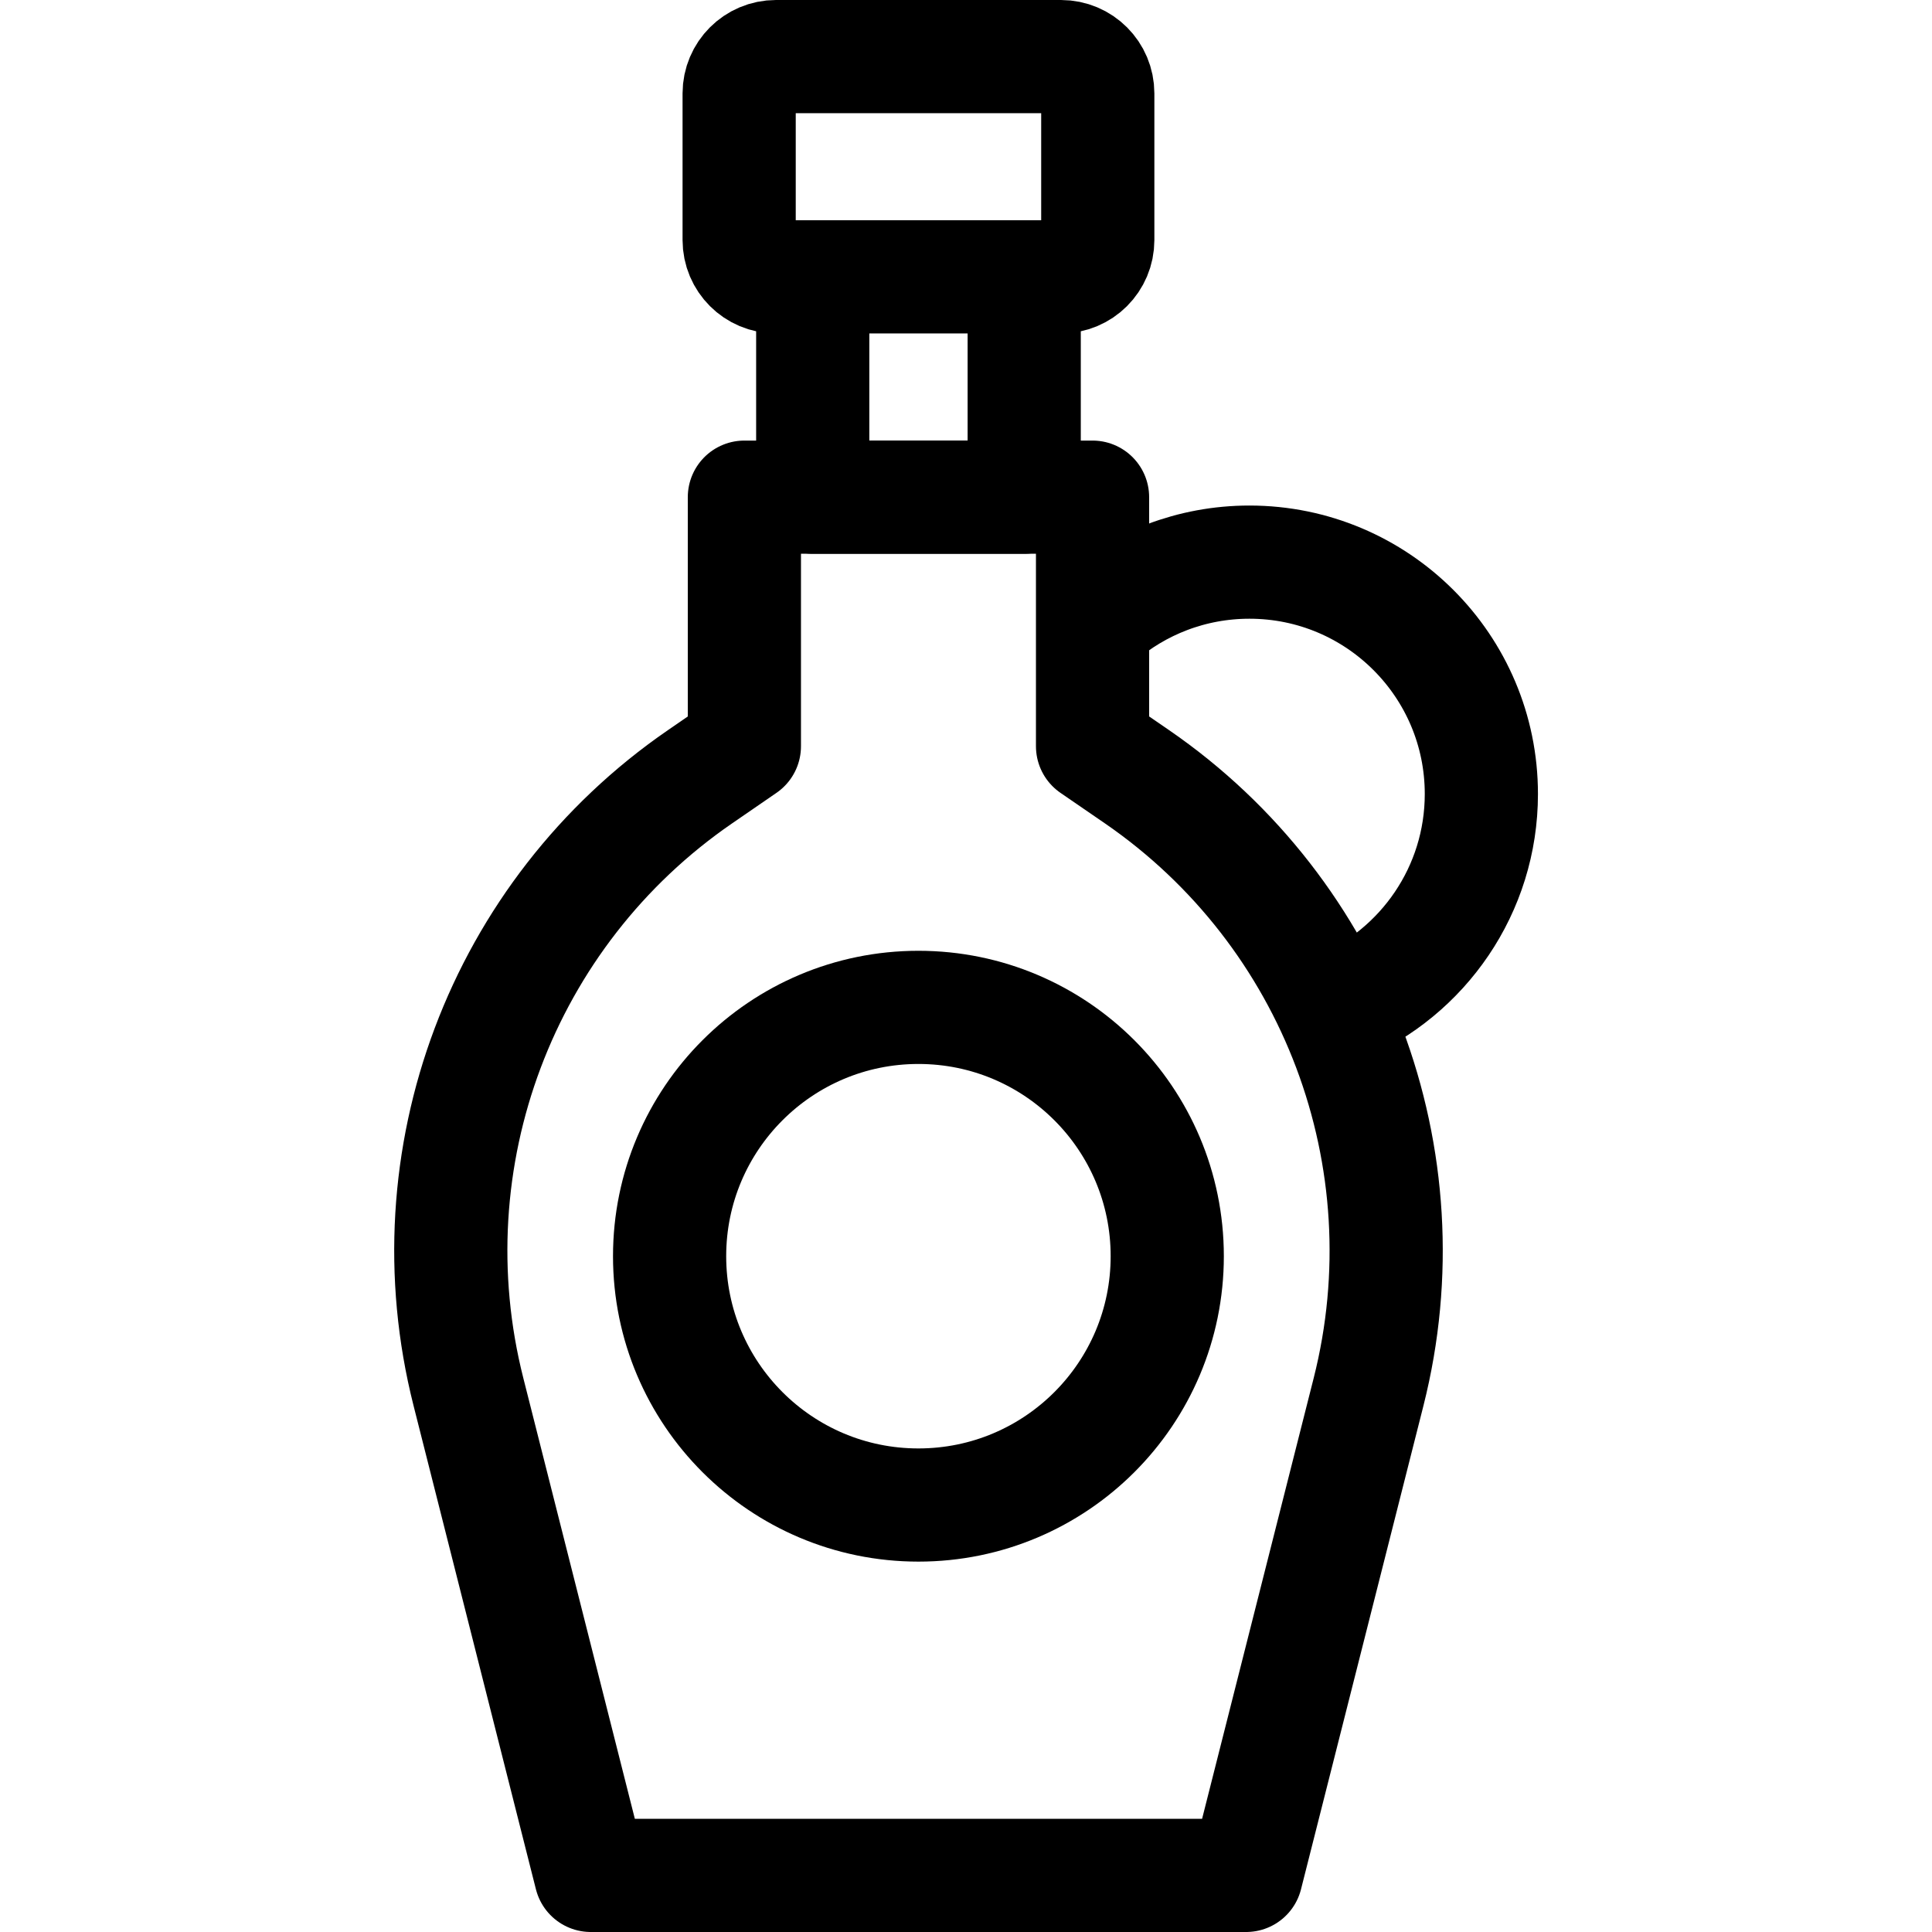
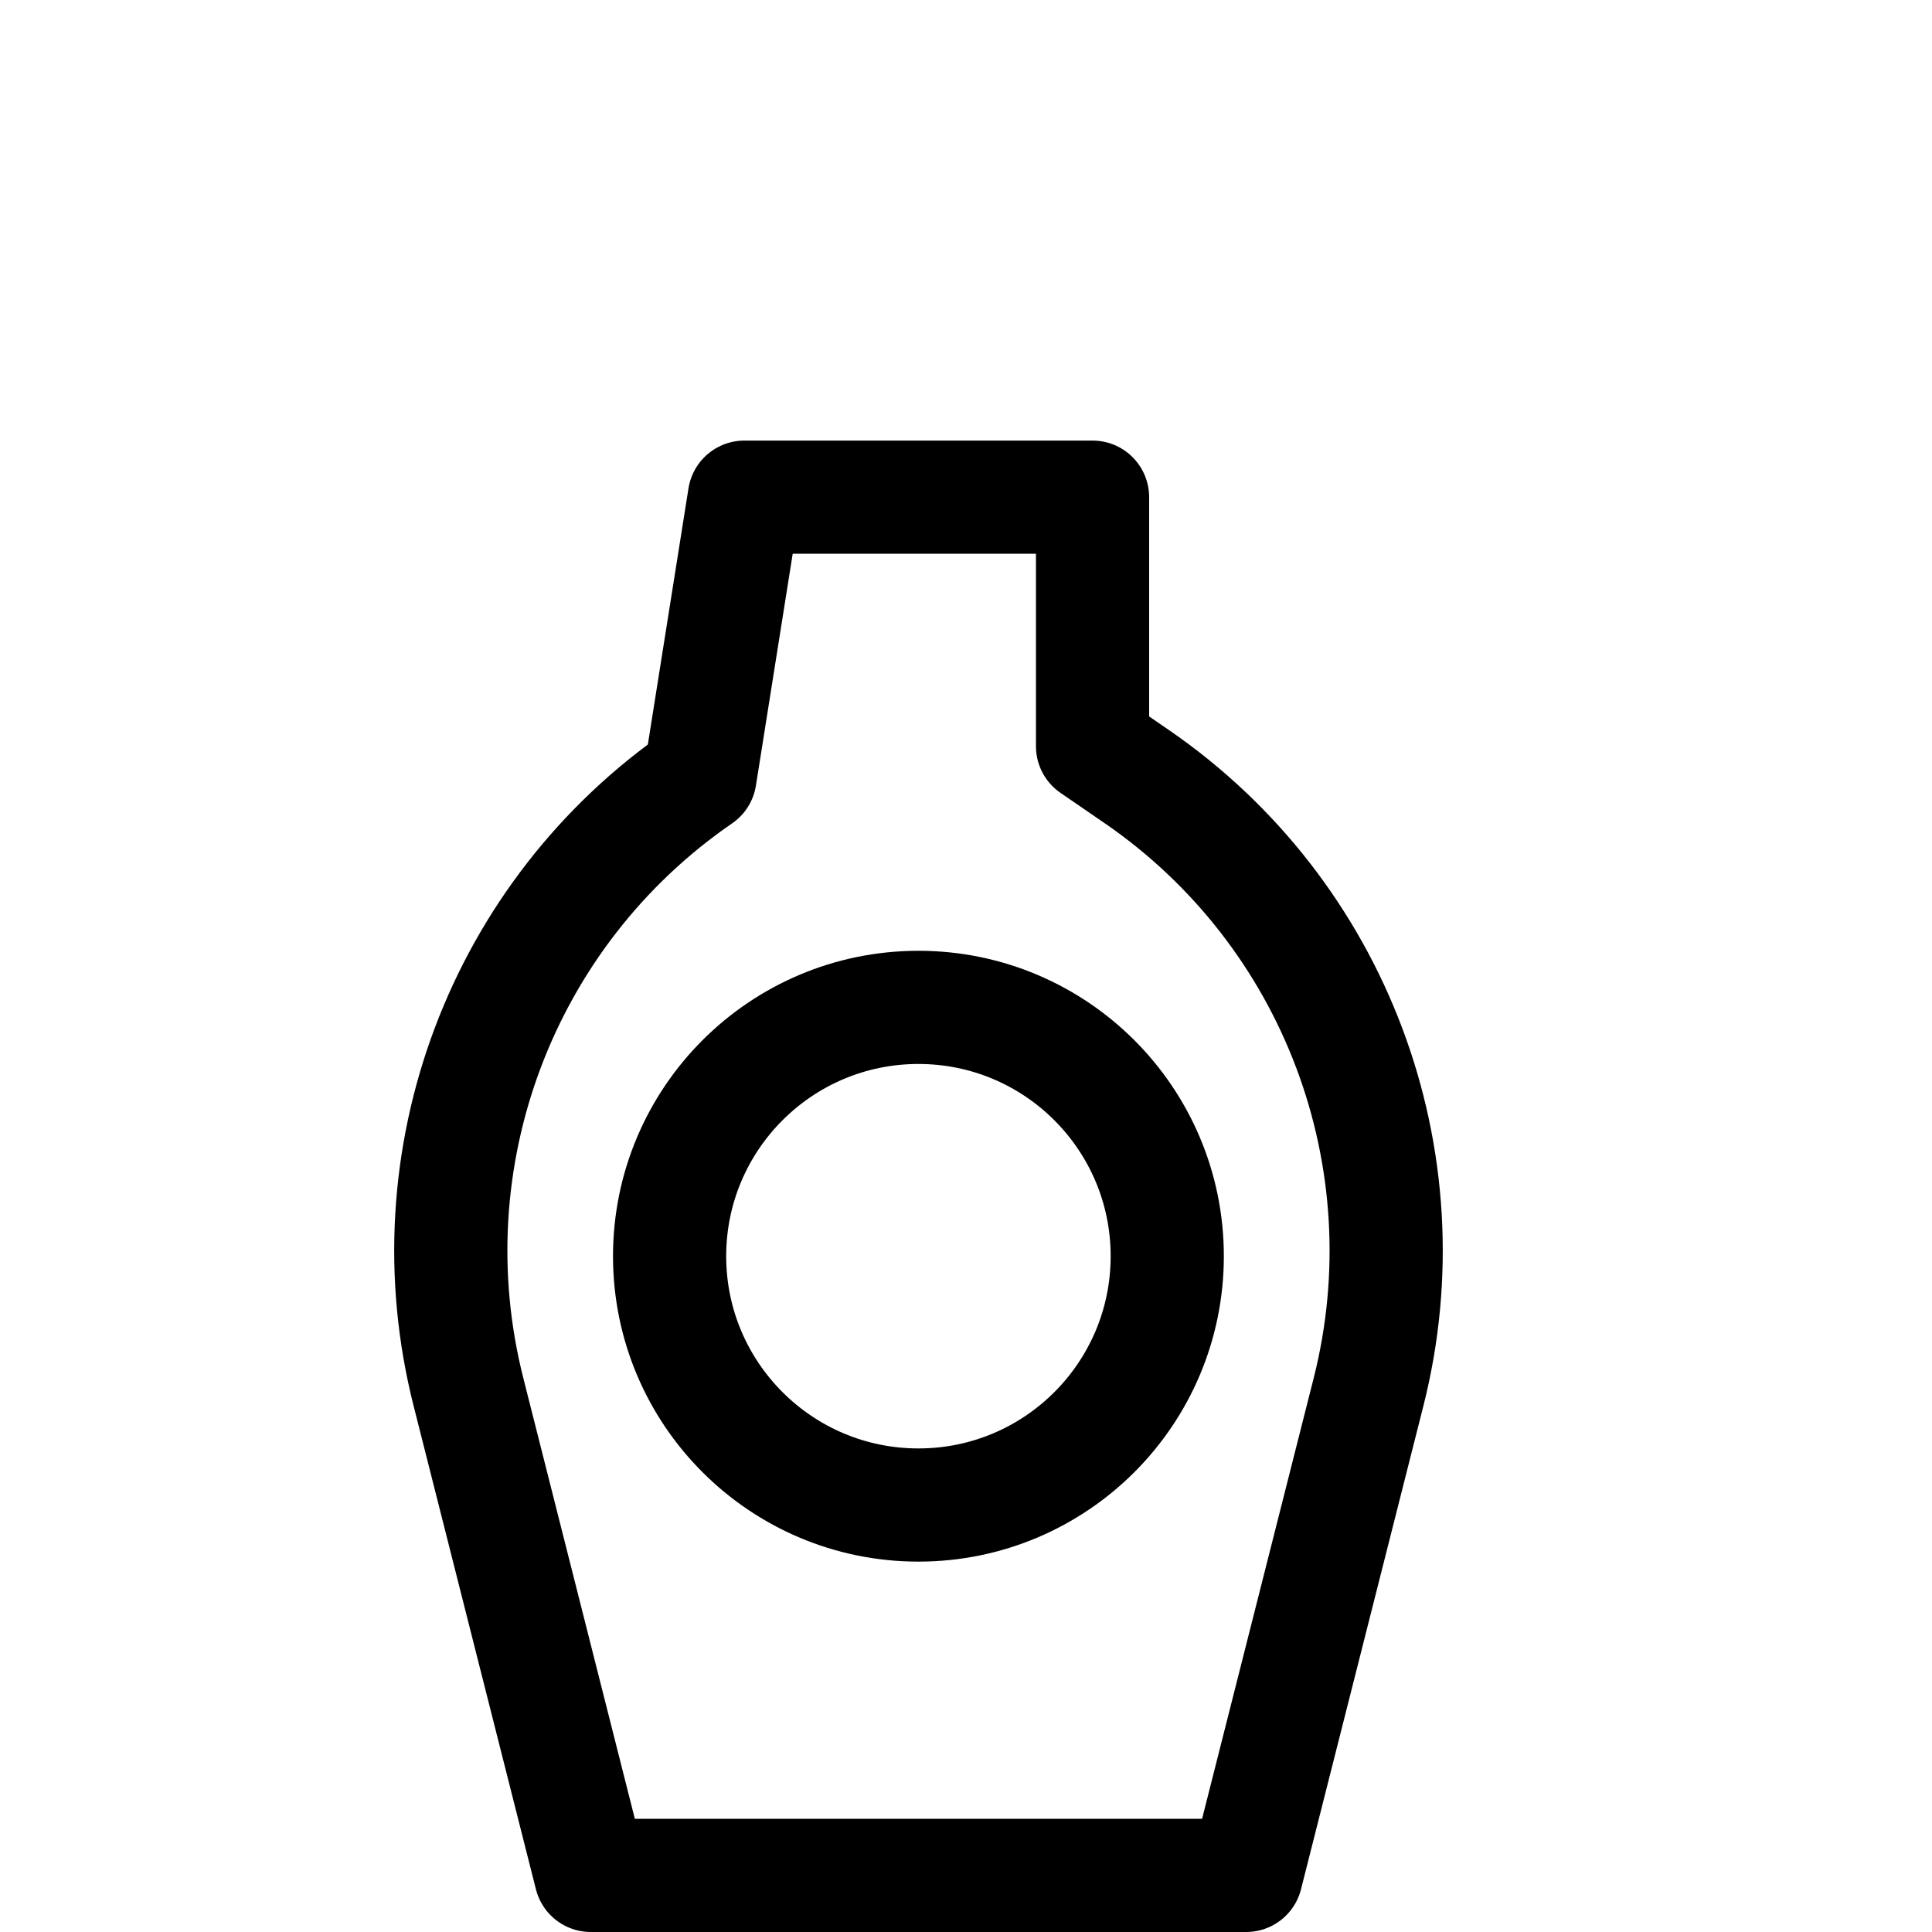
<svg xmlns="http://www.w3.org/2000/svg" width="24" height="24" viewBox="0 0 24 24" fill="none">
-   <path d="M16.643 12.517C17.676 12.08 18.402 11.056 18.402 9.863C18.402 8.272 17.112 6.983 15.521 6.983C14.801 6.983 14.142 7.247 13.637 7.685" stroke="black" stroke-width="1.406" stroke-miterlimit="10" stroke-linecap="round" stroke-linejoin="round" />
-   <path d="M13.572 9.27V6.176H9.247V9.27L8.696 9.649C6.233 11.343 5.085 14.392 5.819 17.29L7.339 23.297H15.48L17.001 17.29C17.734 14.392 16.586 11.343 14.124 9.649L13.572 9.27Z" stroke="black" stroke-width="1.406" stroke-miterlimit="10" stroke-linecap="round" stroke-linejoin="round" />
-   <path d="M12.723 3.732V6.176H10.096V3.732M9.639 0.703H13.18C13.433 0.703 13.637 0.908 13.637 1.16V2.982C13.637 3.235 13.433 3.439 13.18 3.439H9.639C9.387 3.439 9.182 3.235 9.182 2.982V1.16C9.182 0.908 9.387 0.703 9.639 0.703Z" stroke="black" stroke-width="1.406" stroke-miterlimit="10" stroke-linecap="round" stroke-linejoin="round" />
+   <path d="M13.572 9.27V6.176H9.247L8.696 9.649C6.233 11.343 5.085 14.392 5.819 17.29L7.339 23.297H15.48L17.001 17.29C17.734 14.392 16.586 11.343 14.124 9.649L13.572 9.27Z" stroke="black" stroke-width="1.406" stroke-miterlimit="10" stroke-linecap="round" stroke-linejoin="round" />
  <path d="M11.409 18.696C13.116 18.696 14.5 17.312 14.5 15.605C14.5 13.898 13.116 12.514 11.409 12.514C9.702 12.514 8.318 13.898 8.318 15.605C8.318 17.312 9.702 18.696 11.409 18.696Z" stroke="black" stroke-width="1.406" stroke-miterlimit="10" stroke-linecap="round" stroke-linejoin="round" />
</svg>